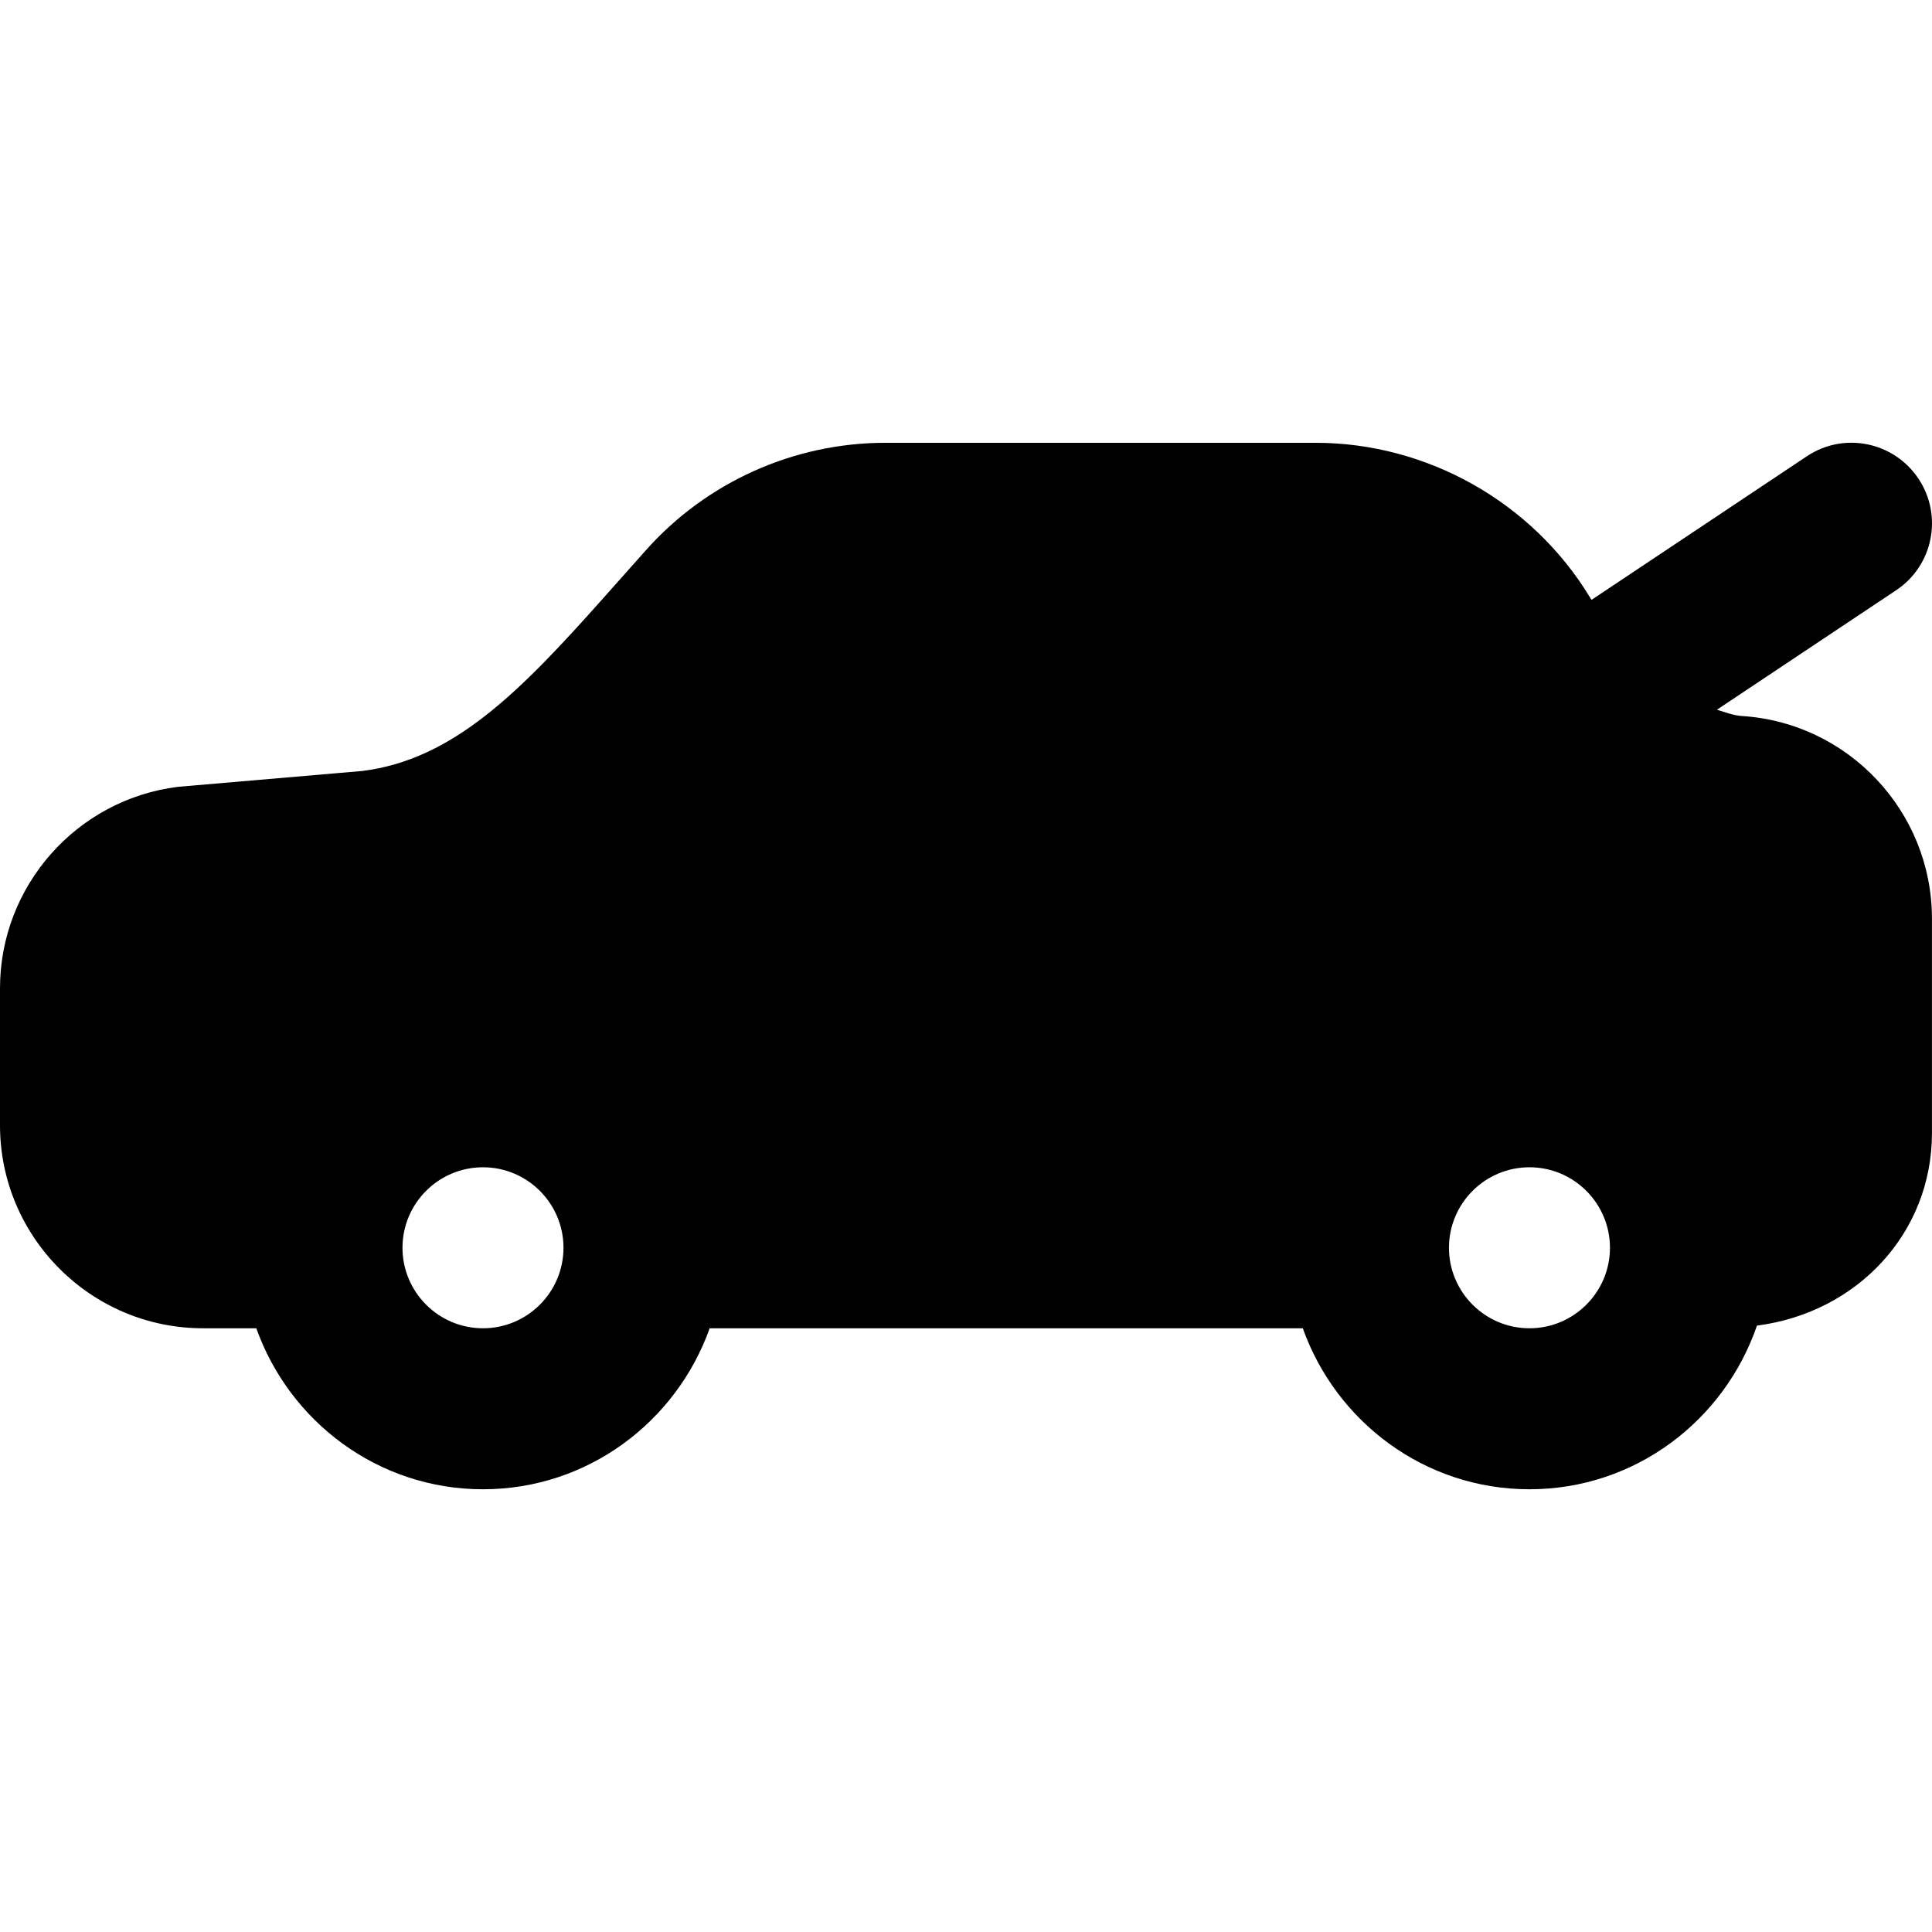
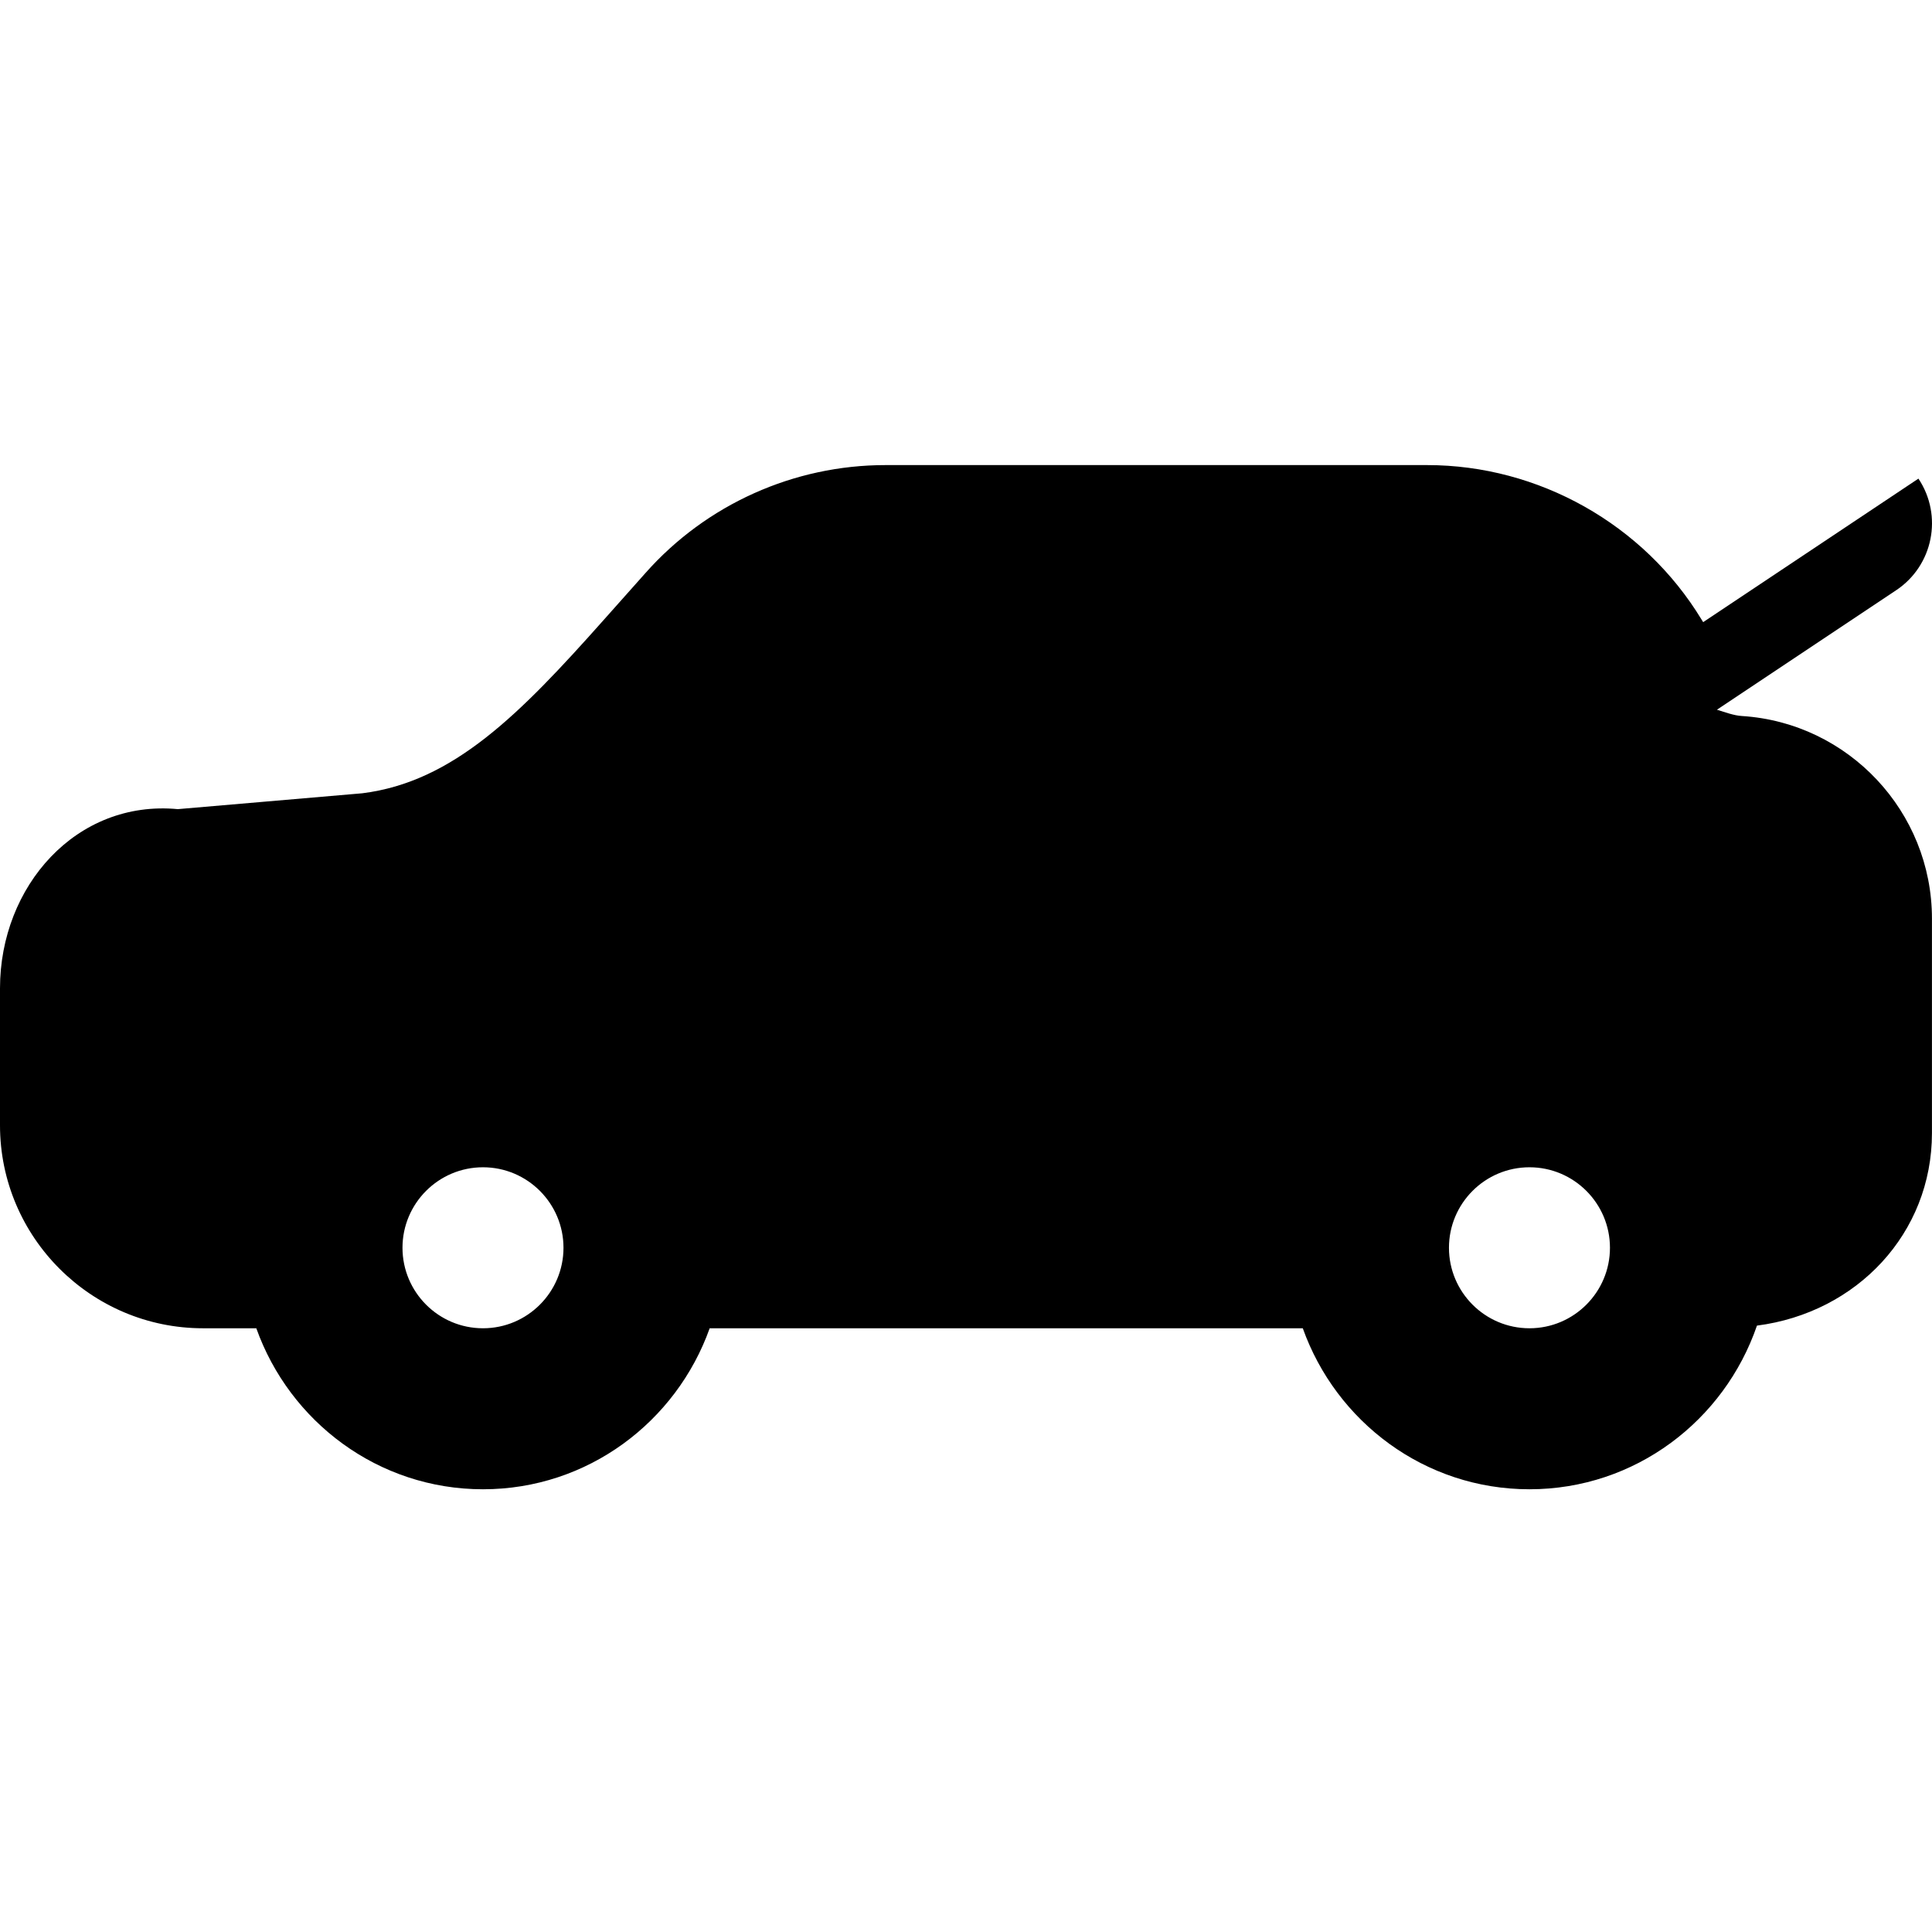
<svg xmlns="http://www.w3.org/2000/svg" fill="#000000" height="800px" width="800px" version="1.1" id="Layer_1" viewBox="0 0 512.012 512.012" xml:space="preserve">
  <g>
    <g>
-       <path d="M461.632,189.753h-0.021c-2.112-0.128-4.373-0.981-6.592-1.664l47.488-31.659c9.813-6.528,12.459-19.776,5.909-29.589    c-6.549-9.792-19.776-12.48-29.589-5.909l-57.045,38.037l-0.427-0.683c-15.339-25.259-43.179-40.939-72.725-40.939H234.667    c-24.277,0-47.467,10.411-63.573,28.565l-11.221,12.608c-22.144,24.896-39.723,42.773-63.851,45.803l-48.896,4.203    C20.245,211.897,0,234.851,0,261.923v36.288c0,29.675,24.149,53.803,53.803,53.803h14.123    c8.832,24.768,32.299,42.667,60.075,42.667s51.243-17.899,60.075-42.667h157.184c8.832,24.768,32.299,42.667,60.075,42.667    c28.032,0,51.648-18.219,60.288-43.371C492.117,347.897,512,326.841,512,300.281v-56.832    C512,215.118,489.877,191.545,461.632,189.753z M128,352.014c-11.776,0-21.333-9.579-21.333-21.333    c0-11.755,9.557-21.333,21.333-21.333s21.333,9.579,21.333,21.333C149.333,342.435,139.776,352.014,128,352.014z M405.333,352.014    c-11.776,0-21.333-9.579-21.333-21.333c0-11.755,9.557-21.333,21.333-21.333s21.333,9.579,21.333,21.333    C426.667,342.435,417.109,352.014,405.333,352.014z" />
+       <path d="M461.632,189.753h-0.021c-2.112-0.128-4.373-0.981-6.592-1.664l47.488-31.659c9.813-6.528,12.459-19.776,5.909-29.589    l-57.045,38.037l-0.427-0.683c-15.339-25.259-43.179-40.939-72.725-40.939H234.667    c-24.277,0-47.467,10.411-63.573,28.565l-11.221,12.608c-22.144,24.896-39.723,42.773-63.851,45.803l-48.896,4.203    C20.245,211.897,0,234.851,0,261.923v36.288c0,29.675,24.149,53.803,53.803,53.803h14.123    c8.832,24.768,32.299,42.667,60.075,42.667s51.243-17.899,60.075-42.667h157.184c8.832,24.768,32.299,42.667,60.075,42.667    c28.032,0,51.648-18.219,60.288-43.371C492.117,347.897,512,326.841,512,300.281v-56.832    C512,215.118,489.877,191.545,461.632,189.753z M128,352.014c-11.776,0-21.333-9.579-21.333-21.333    c0-11.755,9.557-21.333,21.333-21.333s21.333,9.579,21.333,21.333C149.333,342.435,139.776,352.014,128,352.014z M405.333,352.014    c-11.776,0-21.333-9.579-21.333-21.333c0-11.755,9.557-21.333,21.333-21.333s21.333,9.579,21.333,21.333    C426.667,342.435,417.109,352.014,405.333,352.014z" />
    </g>
  </g>
</svg>